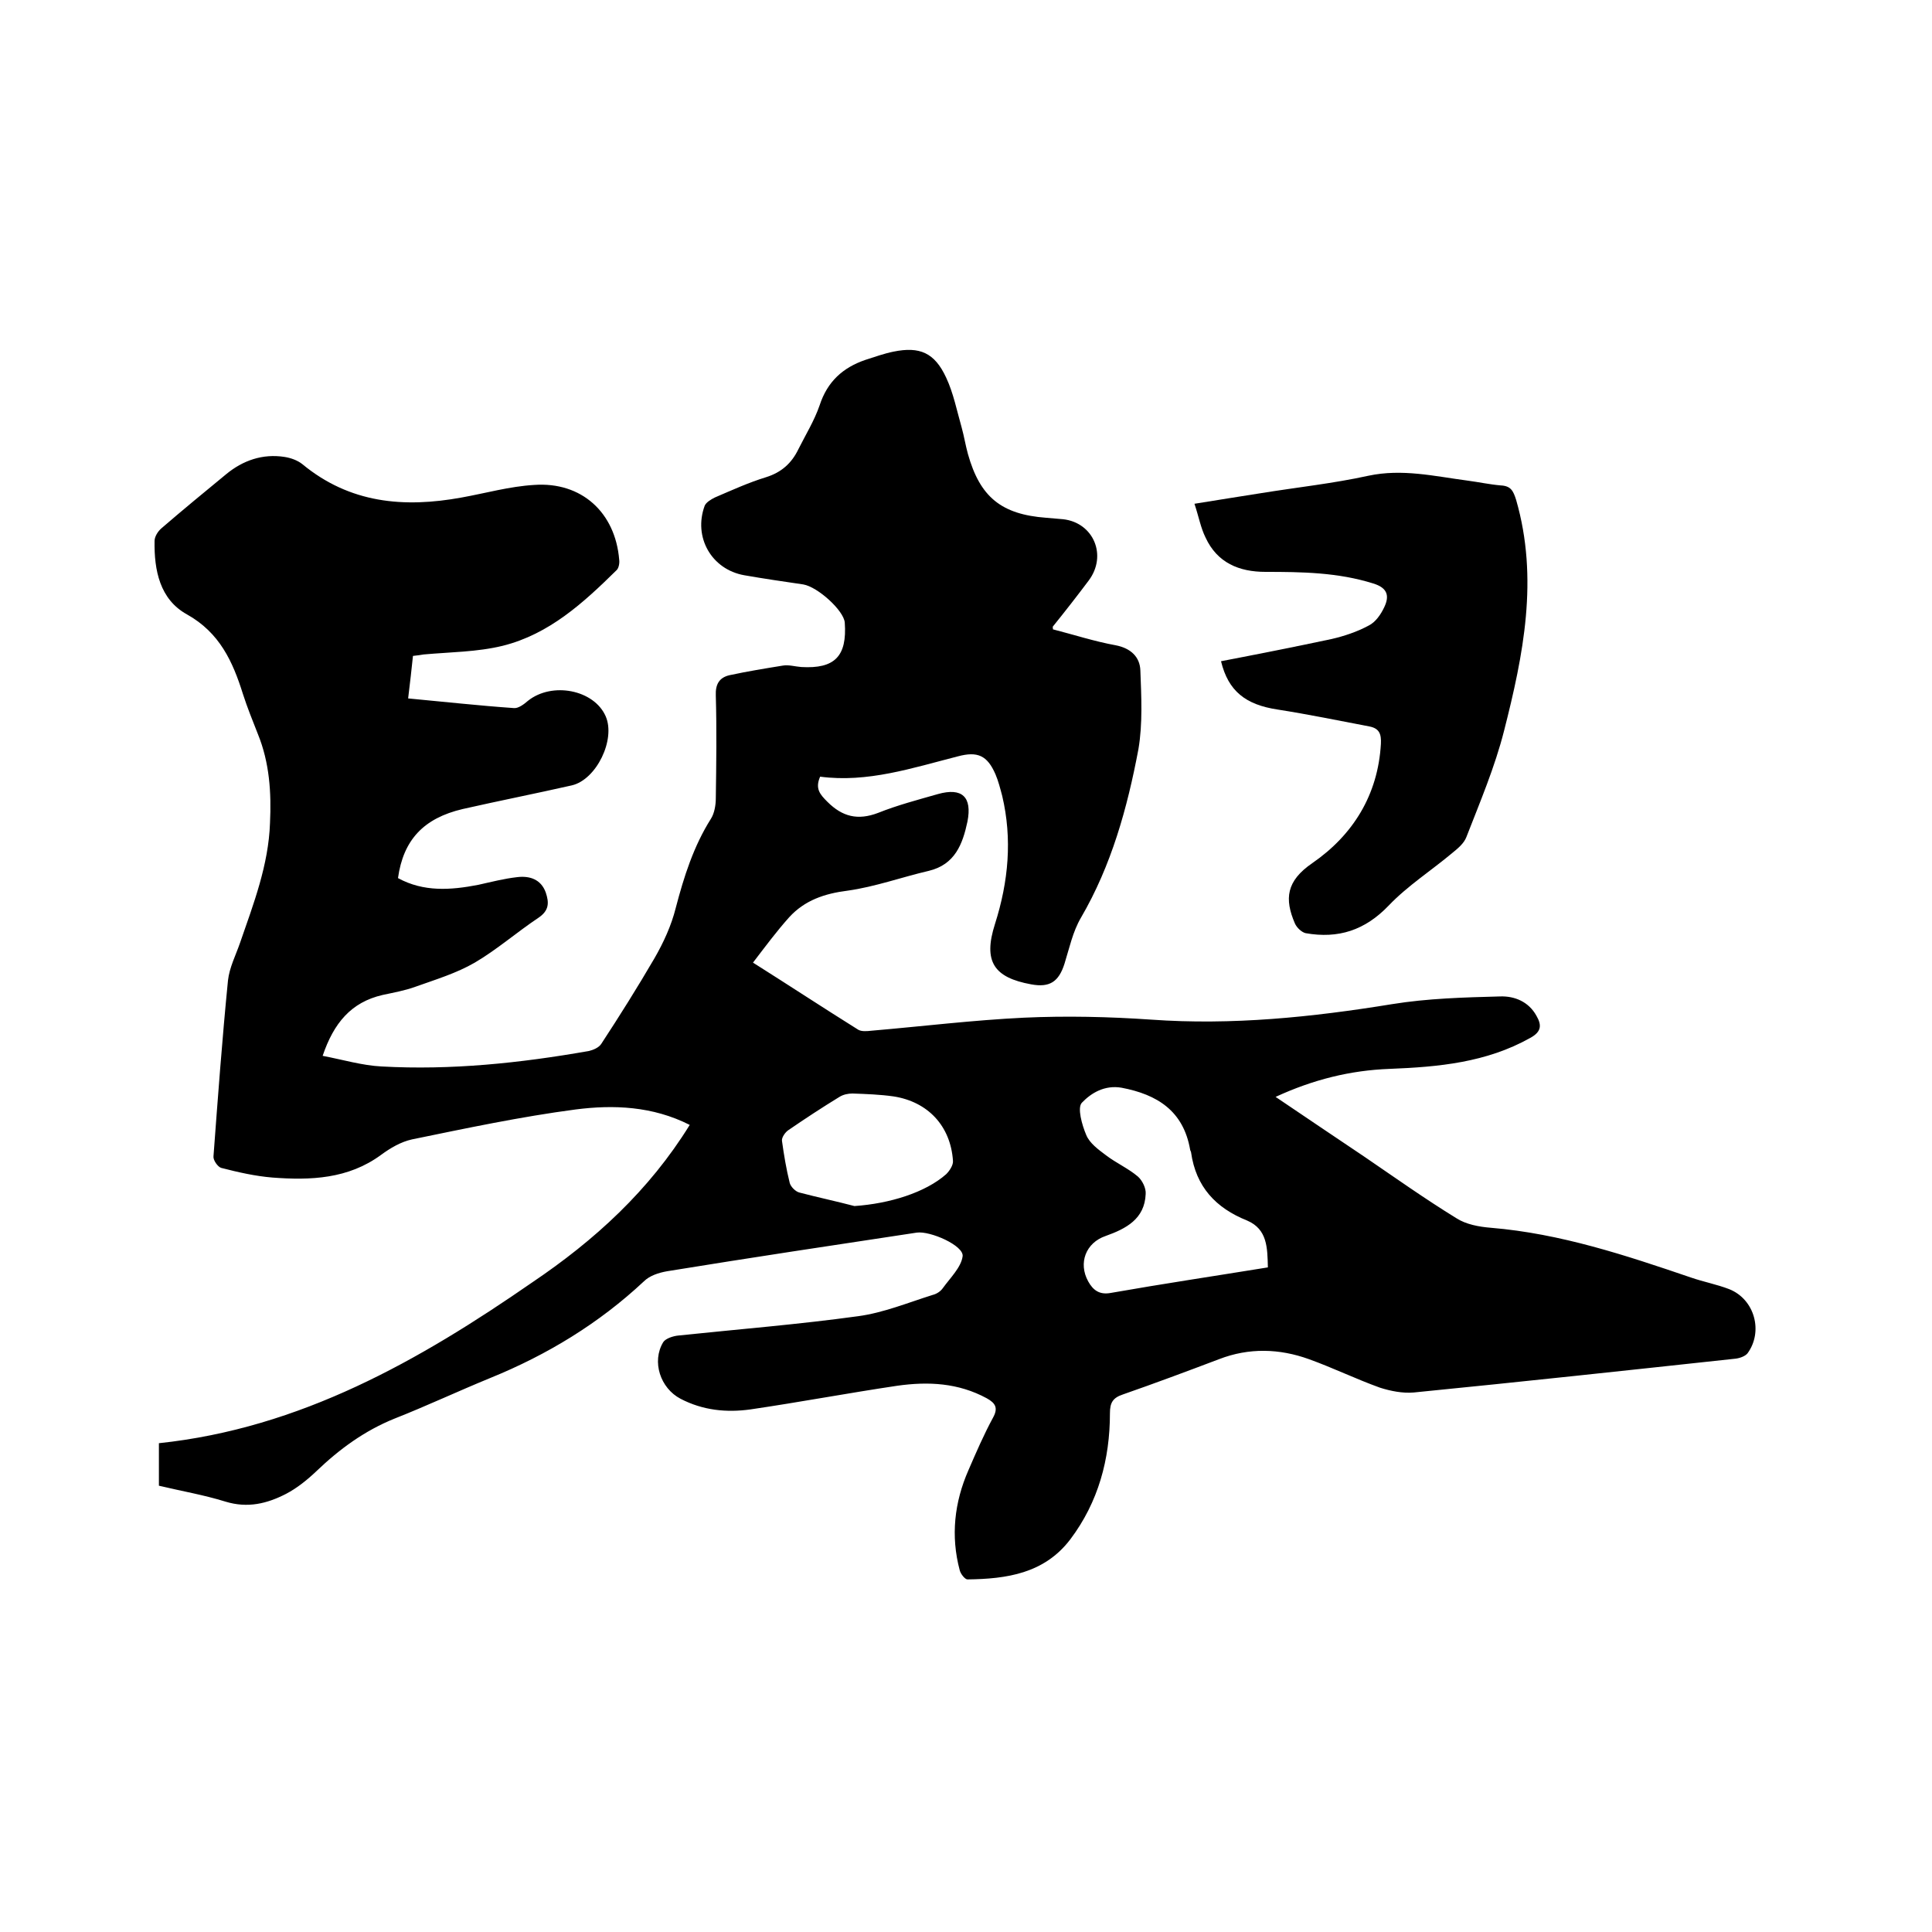
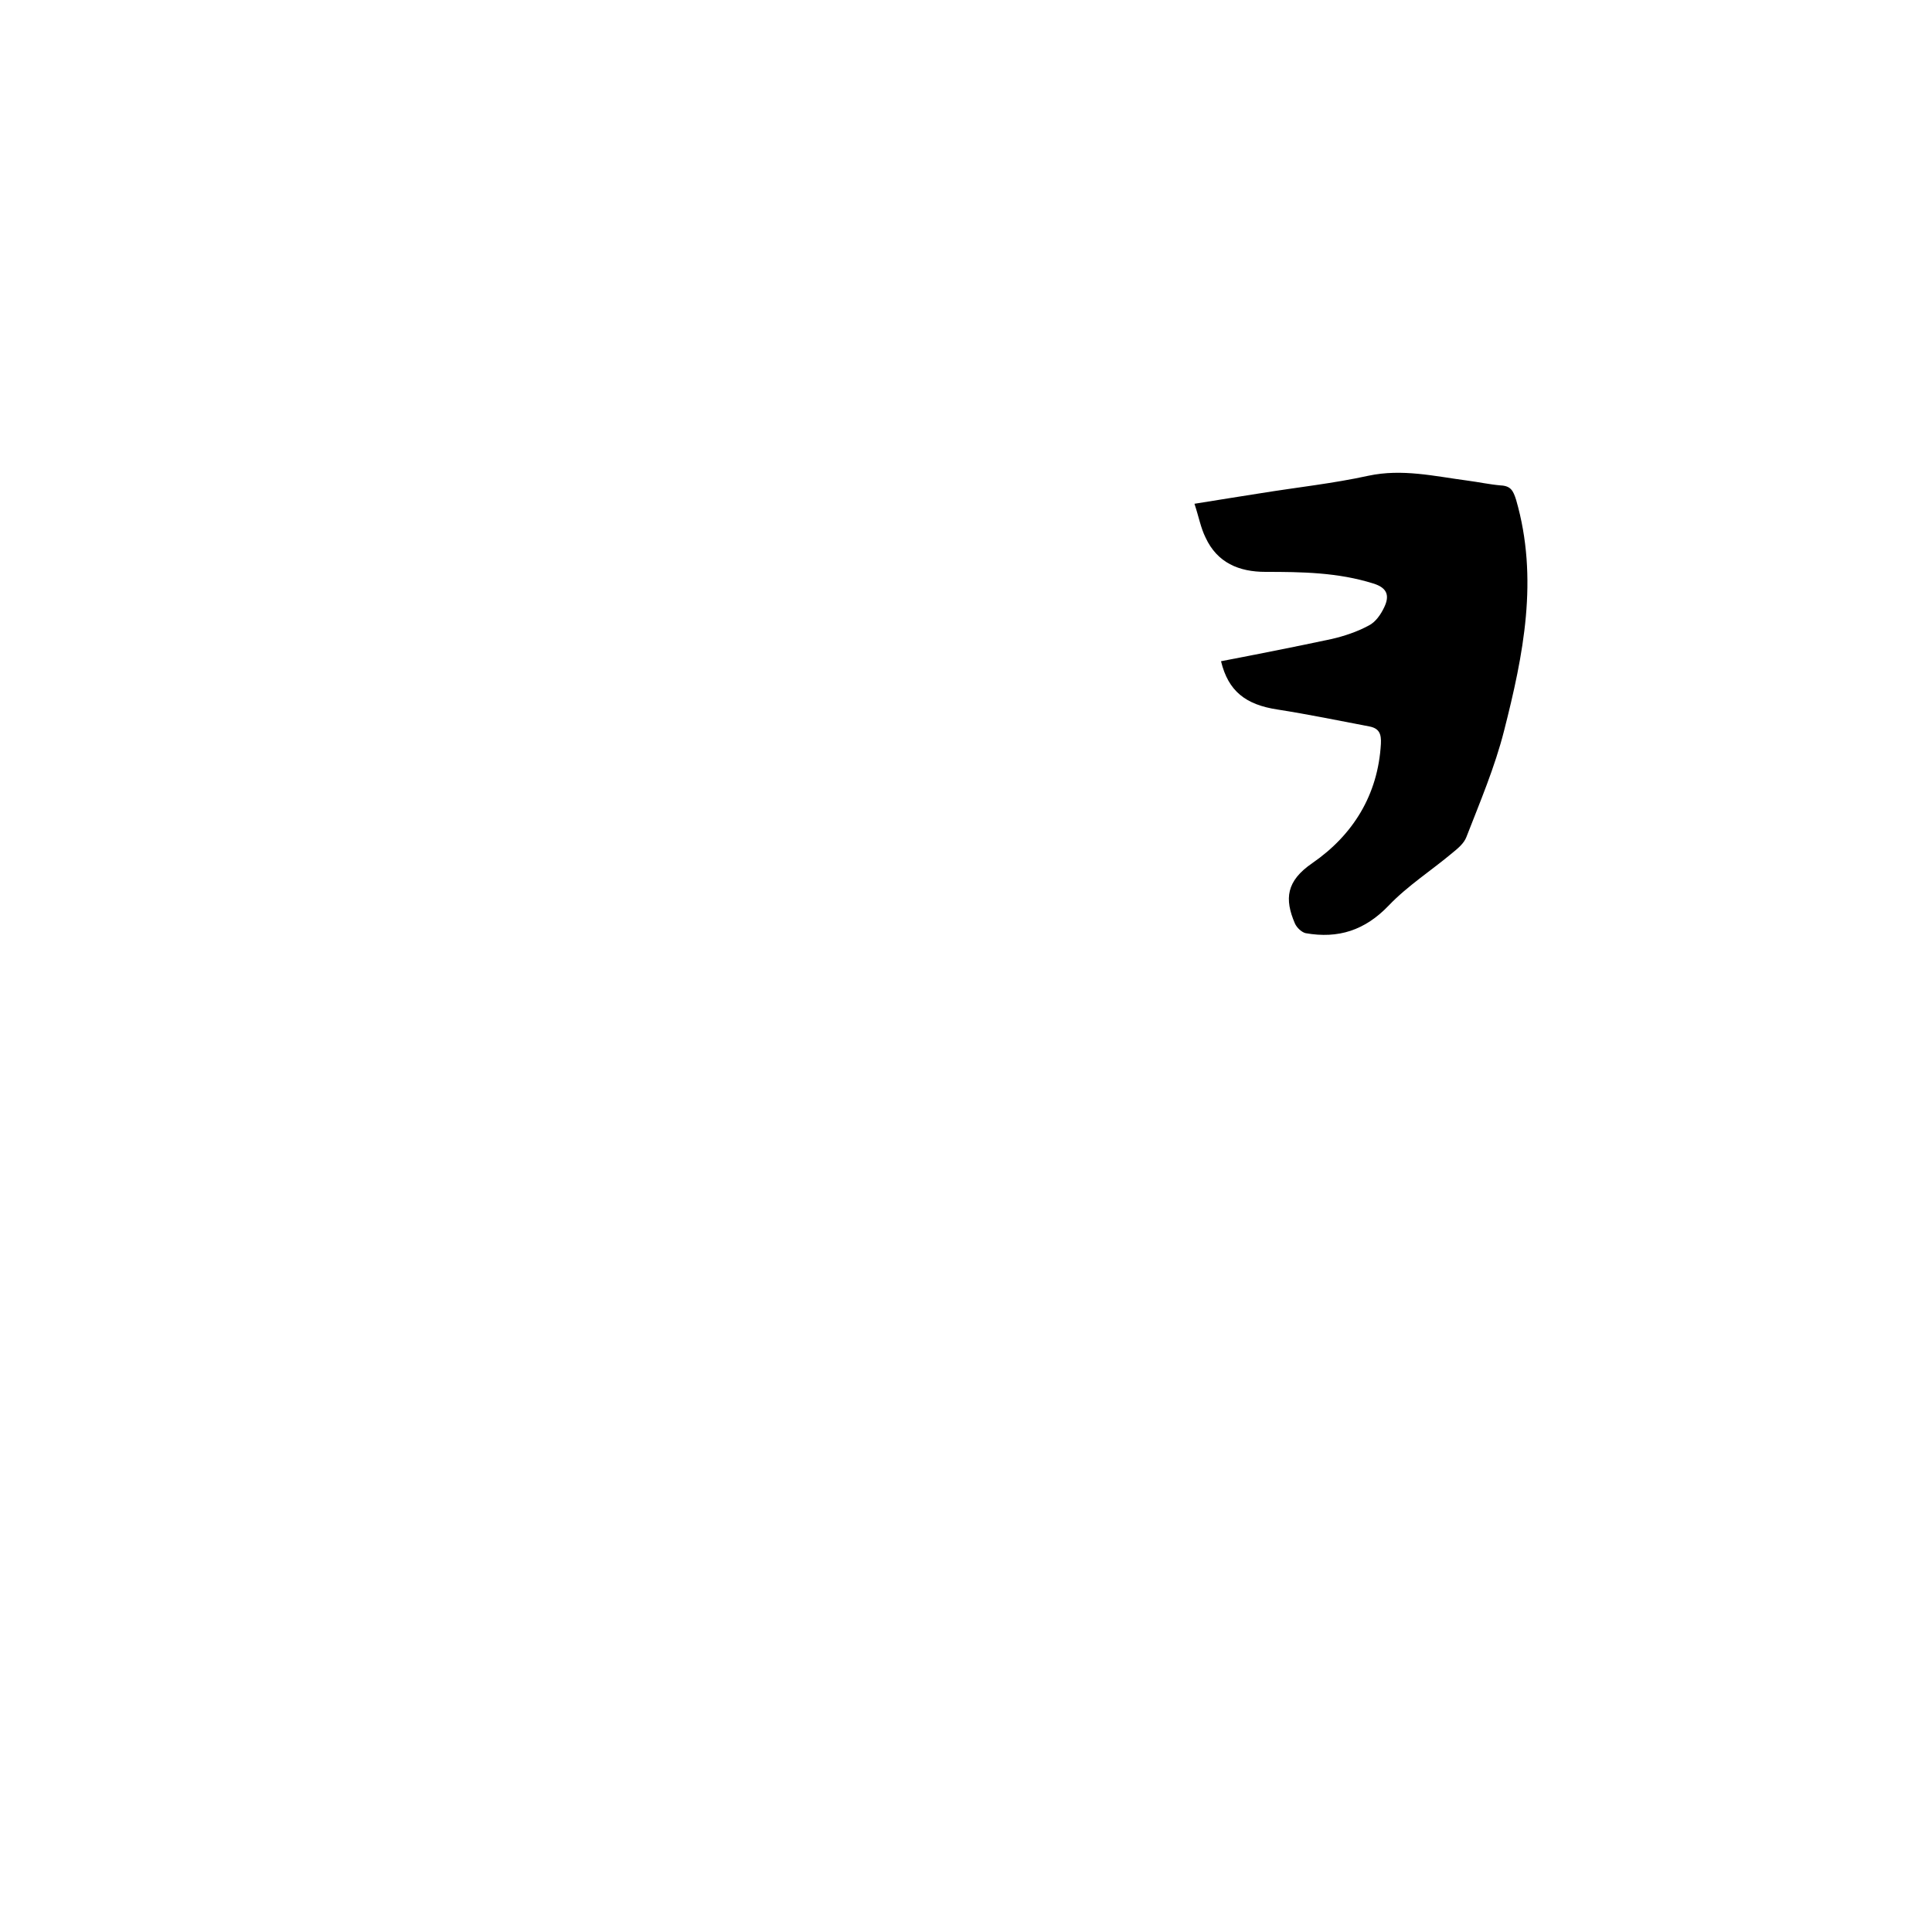
<svg xmlns="http://www.w3.org/2000/svg" enable-background="new 0 0 400 400" viewBox="0 0 400 400">
-   <path d="m142.8 232.9c-7.7-3.9-15.8-4.2-23.6-3.2-11.4 1.5-22.7 3.9-33.9 6.2-2.3.5-4.5 1.8-6.4 3.2-6.8 5-14.6 5.3-22.5 4.7-3.6-.3-7.1-1.1-10.6-2-.7-.2-1.7-1.6-1.6-2.4.9-12.1 1.8-24.3 3-36.4.3-2.7 1.6-5.2 2.5-7.8 2.8-8.1 5.9-16.1 6.2-24.8.3-6.3-.1-12.5-2.5-18.4-1.1-2.8-2.2-5.5-3.1-8.3-2.1-6.7-4.8-12.7-11.6-16.5-5.6-3.1-6.8-9.1-6.7-15.2 0-.9.7-2 1.4-2.6 4.4-3.8 8.9-7.5 13.4-11.2 3.5-2.9 7.6-4.3 12.1-3.6 1.3.2 2.7.7 3.7 1.5 9.8 8.1 21 9.1 33 6.9 5-.9 9.9-2.3 15-2.6 9.8-.7 16.8 5.7 17.6 15.5.1.7-.1 1.8-.6 2.2-6.8 6.7-13.9 13.2-23.5 15.6-5.3 1.3-10.9 1.3-16.4 1.8-.6.1-1.2.2-2.2.3-.3 2.8-.6 5.6-1 8.8 7.5.7 14.7 1.5 21.9 2 .9.1 2.1-.8 2.9-1.5 5-4 13.7-2.3 16.1 3.2 2.1 4.8-1.9 13.1-7 14.3-7.5 1.7-15.1 3.2-22.6 4.9-8.1 1.9-12.3 6.4-13.4 14.3 5.3 2.9 10.9 2.5 16.6 1.4 2.7-.6 5.4-1.3 8.1-1.6 2.5-.3 4.9.4 5.9 3.2.7 2.1.7 3.7-1.5 5.2-4.5 3-8.6 6.6-13.2 9.3-3.8 2.2-8.1 3.5-12.3 5-2.2.8-4.5 1.2-6.8 1.7-6.5 1.5-10.1 5.8-12.4 12.6 4.2.8 8.2 2 12.2 2.2 14.4.8 28.7-.7 42.9-3.2.9-.2 2.1-.7 2.6-1.5 3.8-5.8 7.5-11.7 11-17.7 1.9-3.3 3.5-6.8 4.4-10.4 1.7-6.5 3.7-12.8 7.3-18.5.7-1.1 1-2.8 1-4.2.1-7.1.2-14.2 0-21.3-.1-2.3.7-3.7 2.8-4.2 3.7-.8 7.4-1.4 11.1-2 1.2-.2 2.5.2 3.8.3 6.9.4 9.5-2.2 9-9.2-.2-2.5-5.6-7.4-8.6-7.9-4.1-.6-8.2-1.2-12.2-1.9-6.8-1.2-10.6-7.9-8.2-14.4.3-.7 1.3-1.3 2.1-1.7 3.5-1.5 7-3.1 10.6-4.2 3.2-1 5.3-2.9 6.7-5.8 1.5-3 3.3-5.9 4.4-9.1 1.6-4.9 4.8-7.8 9.5-9.4 1.9-.6 3.8-1.3 5.8-1.7 5.4-1.1 8.5.2 10.9 5.4 1.5 3.2 2.2 6.8 3.2 10.3.5 1.8.8 3.7 1.3 5.5 2.5 8.9 6.9 12.5 16.2 13.2 1.2.1 2.3.2 3.5.3 6.3.7 9.2 7.5 5.3 12.7-2.4 3.2-4.9 6.4-7.4 9.5-.1.1 0 .2 0 .6 4.3 1.1 8.6 2.5 13 3.3 3.1.6 5 2.4 5.1 5.2.2 5.4.5 11-.4 16.3-2.3 12.2-5.6 24.1-11.9 34.9-1.7 2.9-2.4 6.3-3.4 9.5-1.2 3.8-3.1 5-6.9 4.3-7.7-1.4-10-4.7-7.5-12.5 2.8-8.8 3.6-17.6 1.5-26.5-.4-1.5-.8-3.1-1.4-4.5-1.7-3.9-3.7-4.8-7.8-3.7-9.4 2.4-18.7 5.5-28.5 4.2-1.1 2.5 0 3.7 1.5 5.2 3.1 3.1 6.3 3.9 10.5 2.3 4-1.6 8.2-2.7 12.4-3.9 5-1.4 7.1.6 6.1 5.7-1 4.7-2.6 8.9-8 10.2-5.6 1.3-11.1 3.3-16.8 4.1-4.8.6-8.9 2-12.1 5.5-2.6 2.9-4.9 6-7.5 9.4 7.6 4.8 14.6 9.4 21.8 13.9.7.4 1.8.3 2.7.2 10.5-.9 21.1-2.2 31.6-2.7 8.7-.4 17.6-.2 26.3.4 16.8 1.2 33.3-.5 49.9-3.2 7.4-1.2 14.9-1.4 22.4-1.6 3-.1 5.9 1.1 7.5 4 1.1 1.9 1.1 3.3-1.3 4.6-9.1 5.1-19 6-29.1 6.4-8.1.3-15.8 2.2-23.6 5.8 6.4 4.3 12.4 8.4 18.4 12.4 6.3 4.3 12.5 8.7 19 12.7 2 1.3 4.7 1.8 7.2 2 14.4 1.2 27.9 5.7 41.4 10.3 2.6.9 5.3 1.4 7.9 2.4 5.3 2.1 7.1 8.8 3.8 13.3-.5.6-1.6 1-2.5 1.1-22.2 2.4-44.4 4.8-66.6 7-2.3.2-4.8-.3-7-1-5-1.8-9.7-4.1-14.7-5.9-6.1-2.2-12.4-2.4-18.6 0-6.6 2.5-13.3 5-19.9 7.3-2.1.7-2.7 1.7-2.7 3.9 0 9.5-2.4 18.4-8.2 26.1-5.4 7.1-13.2 8.2-21.3 8.3-.5 0-1.4-1.1-1.6-1.9-1.9-7.1-1.1-14.1 1.8-20.7 1.6-3.7 3.2-7.4 5.1-10.9 1.1-2 .5-3-1.3-4-5.9-3.2-12.1-3.5-18.5-2.6-10.1 1.5-20.2 3.4-30.4 4.9-5 .7-9.9.2-14.5-2.2-4.2-2.2-6-7.7-3.6-11.7.5-.8 2.1-1.3 3.2-1.4 12.4-1.3 24.9-2.3 37.2-4 5.2-.7 10.3-2.8 15.4-4.4.8-.2 1.6-.7 2.1-1.4 1.5-2.1 3.8-4.3 4.1-6.6.3-2.2-6.7-5.3-9.5-4.9-17.2 2.6-34.5 5.2-51.7 8-1.7.3-3.6.9-4.8 2.1-9.3 8.7-20 15.2-31.8 20-6.6 2.7-13.2 5.8-19.8 8.4-6.2 2.5-11.4 6.3-16.2 10.9-1.9 1.8-4 3.5-6.3 4.7-3.9 2-7.9 3-12.5 1.6-4.5-1.4-9.2-2.2-13.8-3.3 0-3.1 0-5.9 0-8.8 29.3-3.1 53.9-17.1 77.3-33.3 12.9-8.7 24.2-19 32.6-32.6zm119.7 29.5c-.1-4.1-.1-7.9-4.3-9.7-6.5-2.6-10.6-7-11.6-14.1 0-.2-.2-.4-.2-.6-1.4-8-6.8-11.4-14.2-12.8-3.5-.6-6.3 1.1-8.2 3.1-1 1 0 4.6.9 6.7.7 1.7 2.5 3 4.1 4.2 2.1 1.6 4.6 2.7 6.6 4.4.9.8 1.7 2.4 1.6 3.6-.2 5.2-4.1 7.2-8.3 8.7-4.1 1.4-5.7 5.6-3.6 9.4 1 1.8 2.3 2.8 4.6 2.4 10.8-1.9 21.5-3.5 32.6-5.3zm-85.6-12.7c7.3-.5 14.7-2.8 19-6.6.7-.7 1.5-1.9 1.4-2.8-.5-7.2-5.2-12.2-12.3-13.3-2.8-.4-5.7-.5-8.5-.6-.9 0-1.9.2-2.7.7-3.6 2.2-7.1 4.5-10.6 6.9-.6.4-1.4 1.5-1.3 2.2.4 2.9.9 5.9 1.6 8.7.2.8 1.2 1.8 2 2 3.8 1 7.6 1.8 11.4 2.8z" />
  <path d="m252.8 136.9c7.8-1.5 15.4-3 22.9-4.6 2.6-.6 5.3-1.5 7.7-2.8 1.4-.7 2.5-2.3 3.2-3.8 1.1-2.3.7-4-2.3-4.9-7.3-2.3-14.8-2.4-22.3-2.4-5.5 0-10-1.9-12.4-7.1-1-2-1.4-4.3-2.3-7 4.9-.8 9.4-1.5 13.8-2.2 7.4-1.2 14.9-2 22.2-3.6 7-1.5 13.7.1 20.5 1 2.3.3 4.6.8 6.9 1 2.1.1 2.6 1.1 3.2 3 4.7 16.3 1.5 32.1-2.5 47.8-1.9 7.5-5 14.8-7.8 22-.5 1.3-1.7 2.3-2.8 3.2-4.4 3.7-9.4 6.9-13.3 11-4.9 5.1-10.4 6.9-17.2 5.7-.8-.2-1.8-1.1-2.2-2-2.2-5.1-1.8-8.8 3.6-12.5 8.4-5.8 13.6-14.1 14.2-24.7.1-2-.3-3.2-2.4-3.6-6.3-1.2-12.6-2.5-19-3.5-6.6-1-10.2-3.8-11.7-10z" />
</svg>